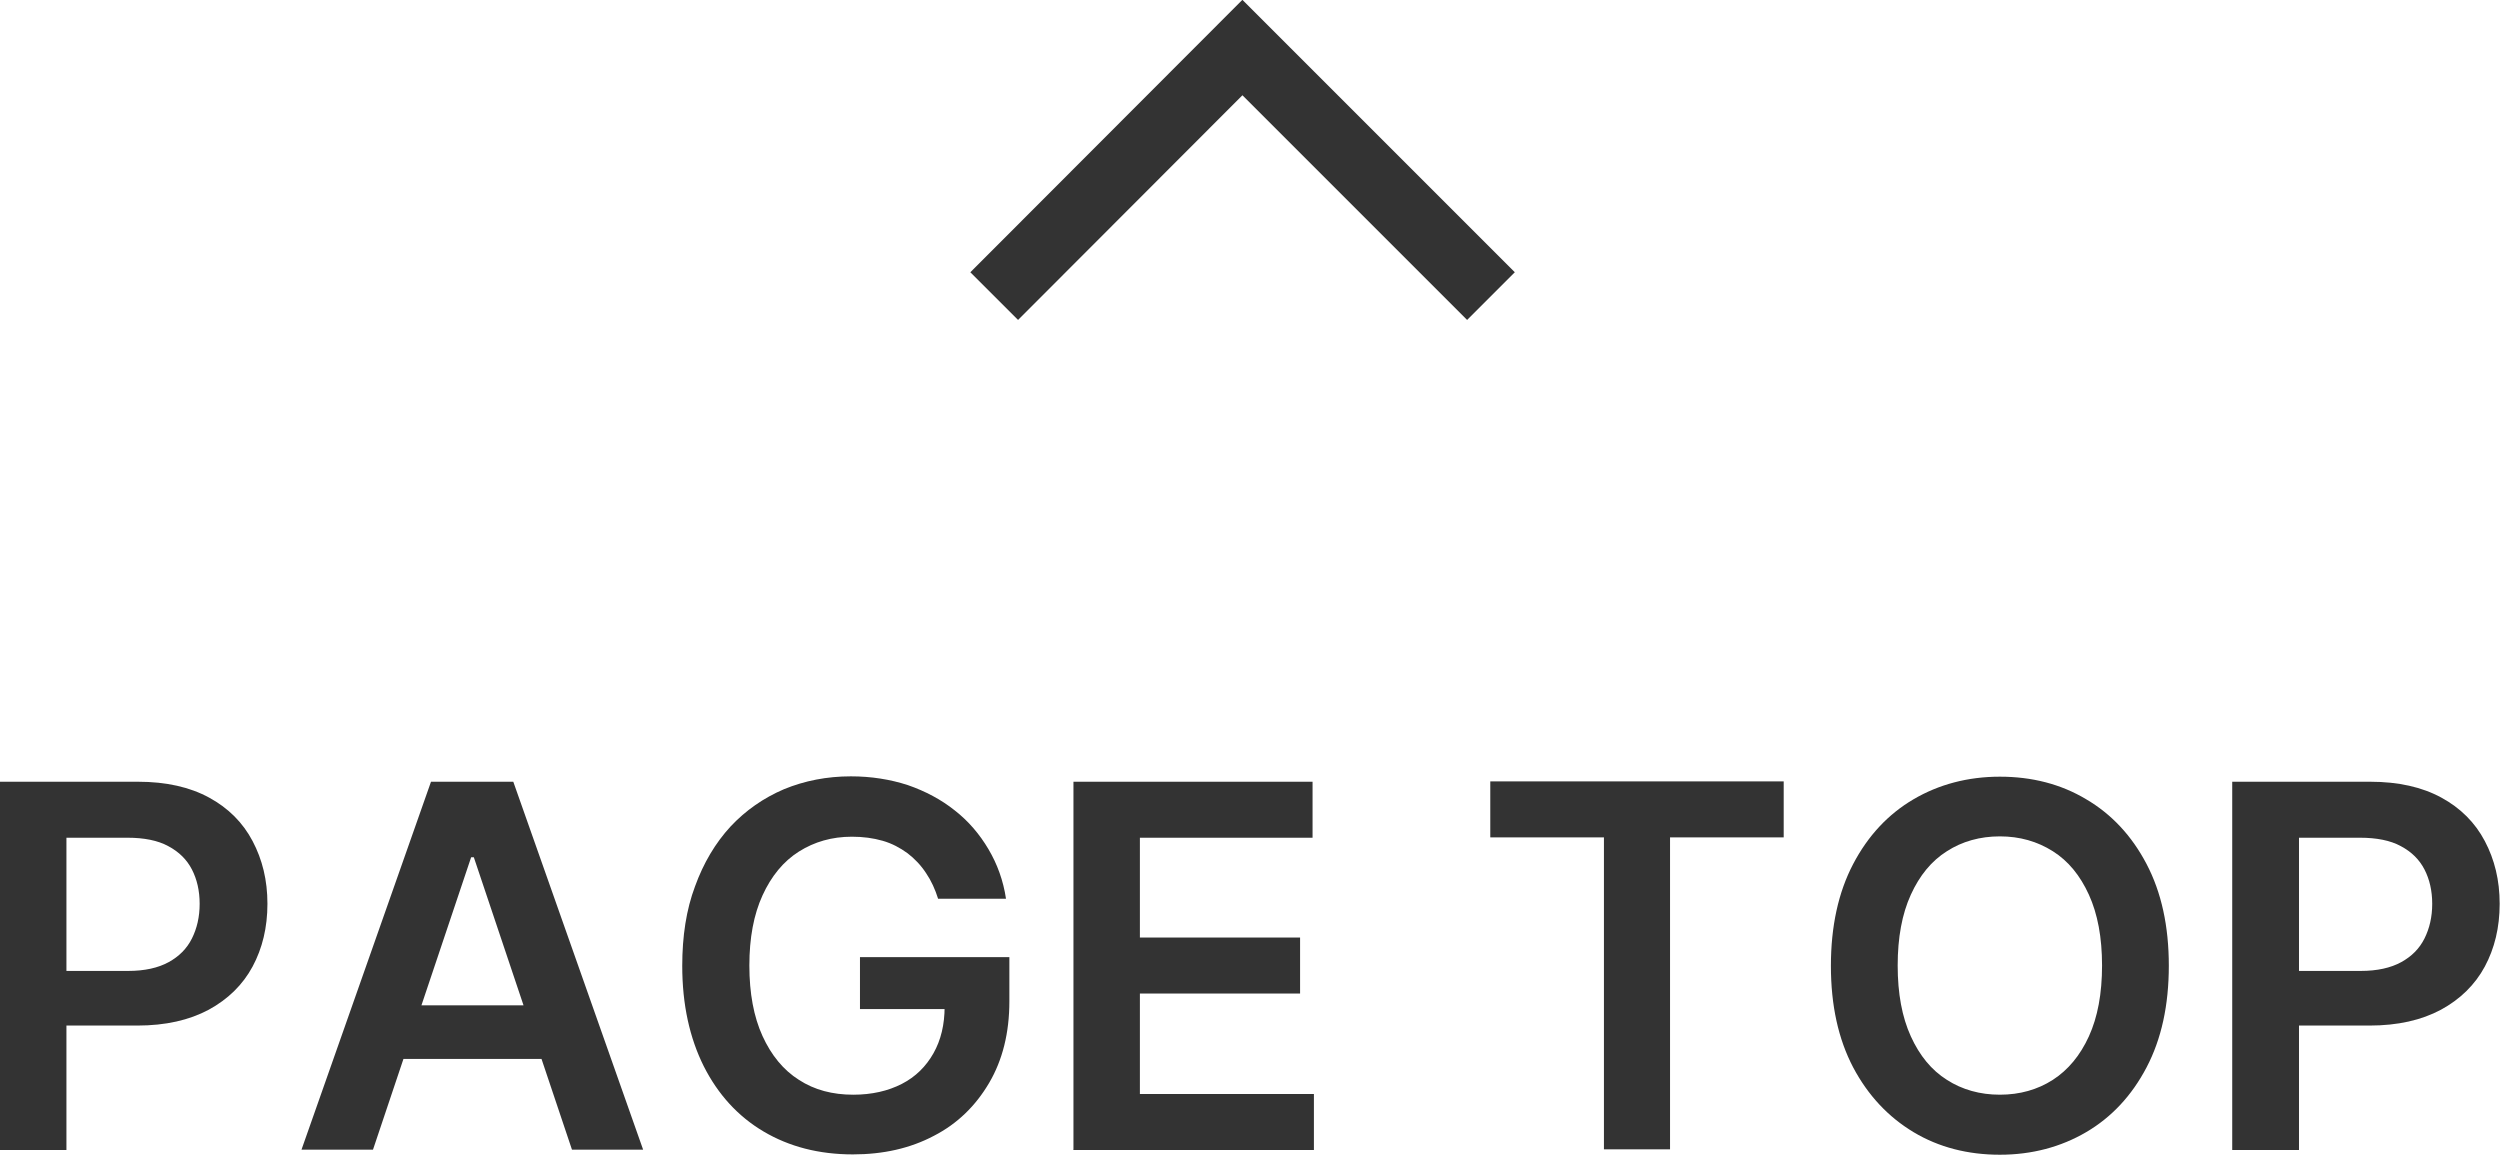
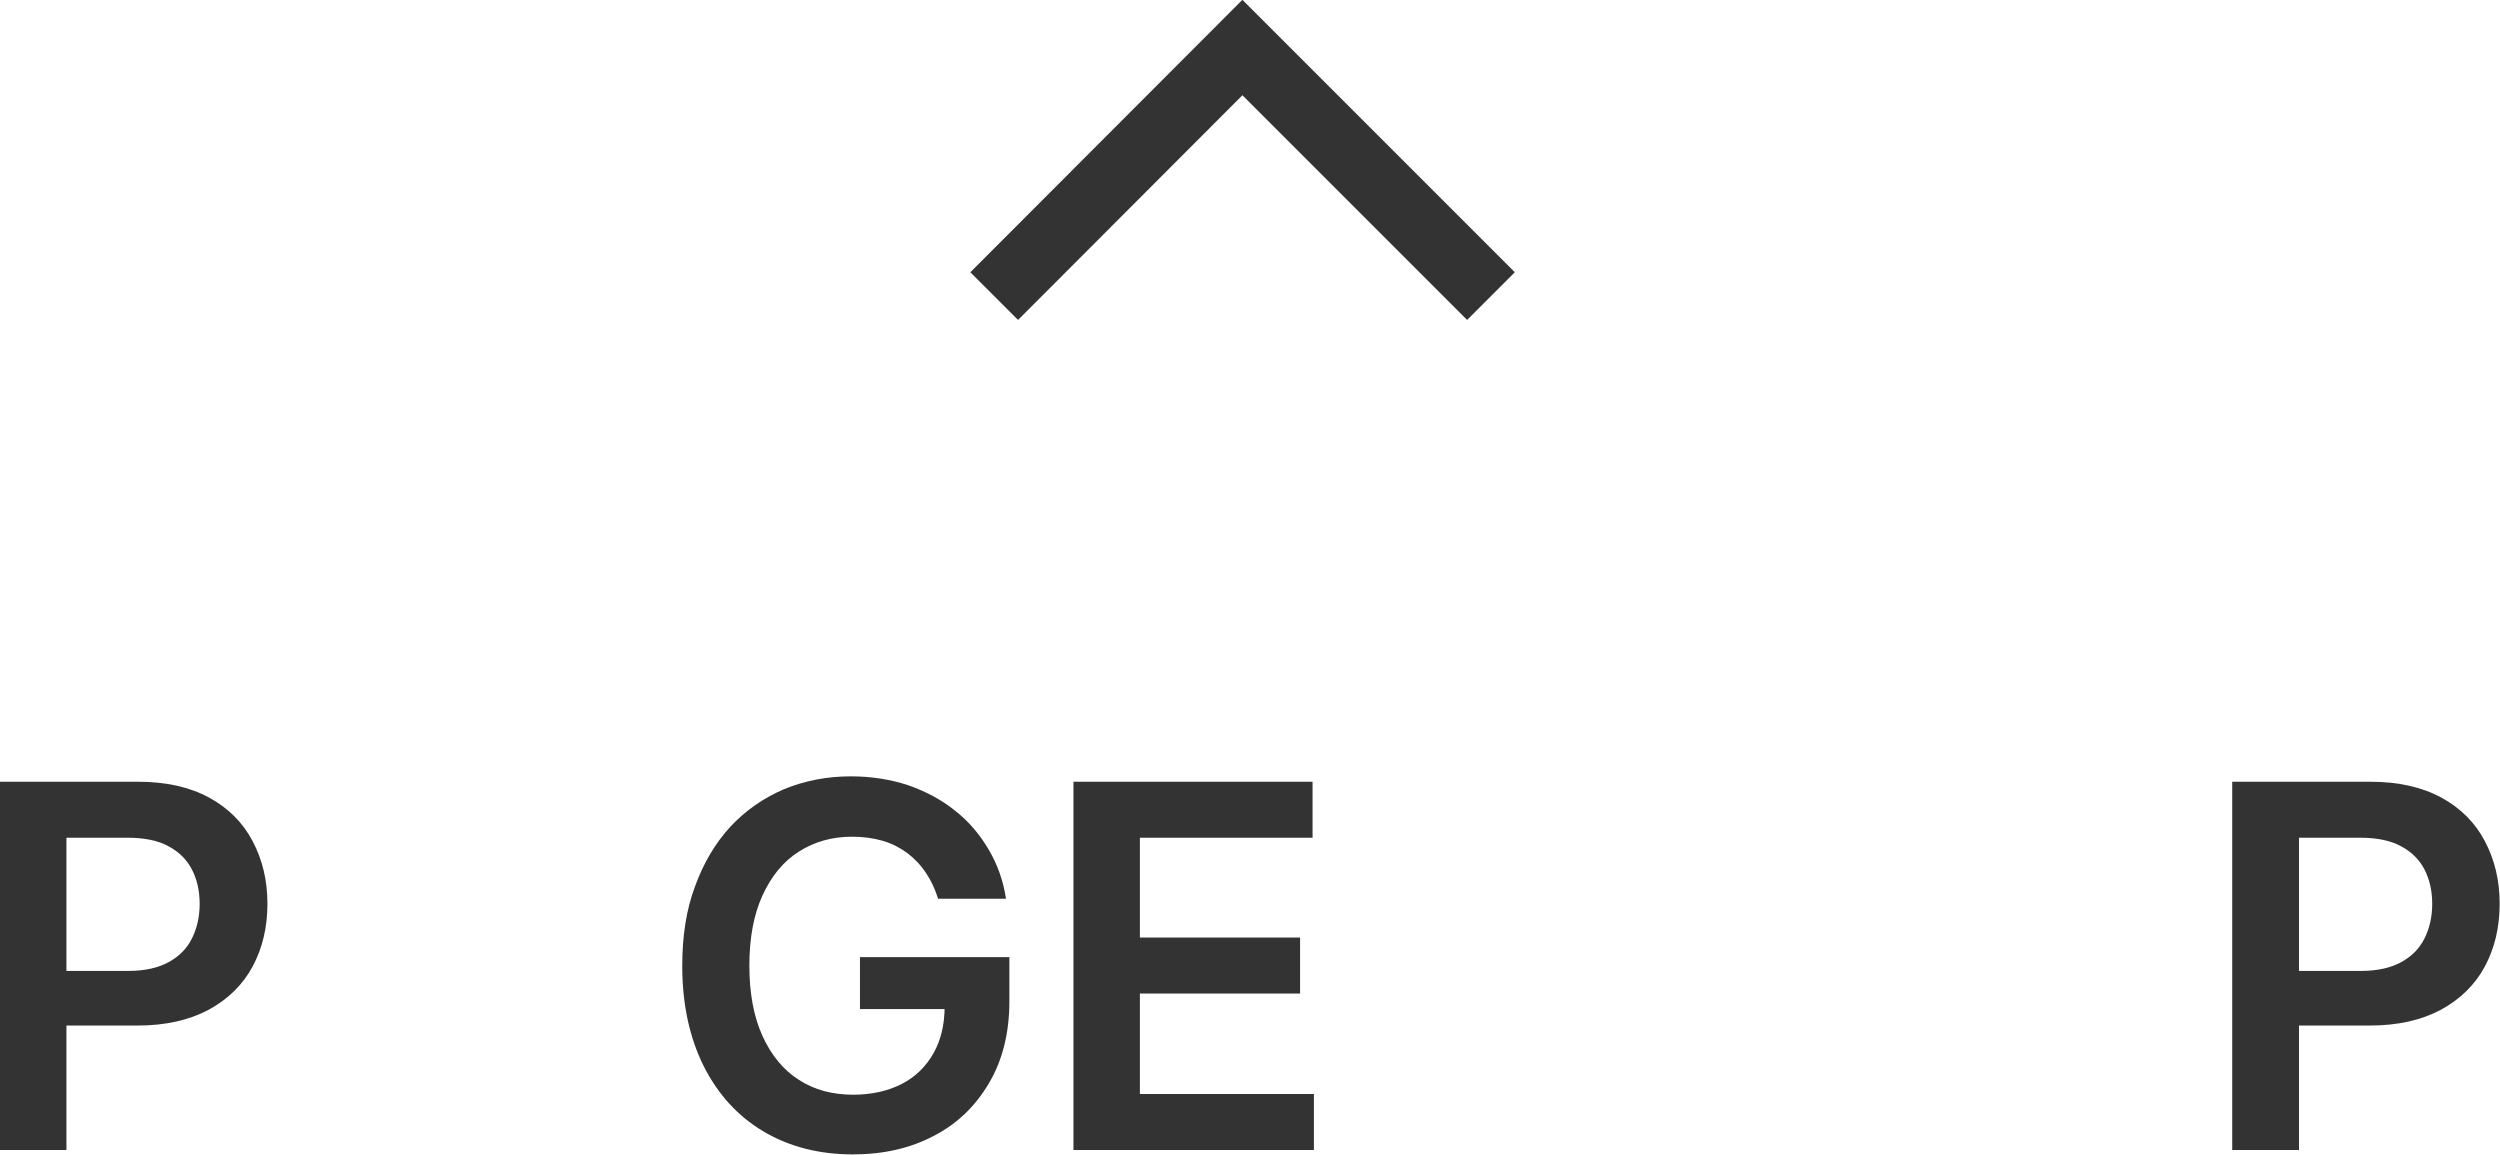
<svg xmlns="http://www.w3.org/2000/svg" id="_編集モード" data-name="編集モード" viewBox="0 0 74.13 34.24">
  <defs>
    <style>
      .cls-1 {
        fill: none;
        stroke: #333;
        stroke-miterlimit: 10;
        stroke-width: 2px;
      }

      .cls-2 {
        fill: #333;
      }
    </style>
  </defs>
  <g>
    <path class="cls-2" d="M0,34.09v-10.91h4.09c.84,0,1.54.16,2.11.47.57.31,1,.74,1.29,1.29.29.55.44,1.16.44,1.86s-.15,1.32-.44,1.86c-.29.54-.73.97-1.3,1.28-.58.31-1.28.47-2.12.47H1.35v-1.62h2.45c.49,0,.89-.09,1.2-.26s.54-.4.69-.7c.15-.3.23-.64.23-1.03s-.08-.73-.23-1.02c-.15-.29-.38-.52-.7-.69-.31-.17-.72-.25-1.21-.25h-1.81v9.26H0Z" />
-     <path class="cls-2" d="M11.05,34.09h-2.11l3.84-10.91h2.44l3.85,10.91h-2.11l-2.91-8.67h-.08l-2.91,8.67ZM11.12,29.81h5.75v1.59h-5.75v-1.59Z" />
    <path class="cls-2" d="M27.82,26.66c-.09-.29-.21-.55-.36-.77-.15-.23-.34-.43-.55-.59-.22-.16-.46-.29-.74-.37-.28-.08-.58-.12-.91-.12-.59,0-1.11.15-1.57.44-.46.29-.82.73-1.08,1.3-.26.57-.39,1.26-.39,2.08s.13,1.52.39,2.09c.26.57.62,1.01,1.08,1.3.46.3,1,.44,1.61.44.55,0,1.03-.11,1.44-.32.41-.21.72-.52.94-.91.22-.39.33-.85.33-1.38l.45.07h-2.96v-1.54h4.43v1.31c0,.93-.2,1.74-.6,2.42s-.94,1.21-1.64,1.57c-.7.37-1.5.55-2.4.55-1.01,0-1.89-.23-2.65-.68-.76-.45-1.35-1.1-1.77-1.93-.42-.84-.64-1.83-.64-2.98,0-.88.12-1.67.38-2.36.25-.69.6-1.28,1.05-1.77.45-.48.98-.85,1.59-1.11.61-.25,1.27-.38,1.98-.38.6,0,1.17.09,1.69.26.52.18.99.43,1.39.75.41.32.74.71,1,1.15.26.44.44.93.52,1.47h-2.01Z" />
    <path class="cls-2" d="M31.83,34.09v-10.91h7.09v1.66h-5.12v2.96h4.75v1.66h-4.75v2.98h5.16v1.66h-7.14Z" />
-     <path class="cls-2" d="M44.19,24.83v-1.66h8.7v1.66h-3.37v9.25h-1.96v-9.25h-3.37Z" />
-     <path class="cls-2" d="M64.31,28.63c0,1.18-.22,2.18-.66,3.02-.44.84-1.04,1.48-1.79,1.92-.75.44-1.61.67-2.56.67s-1.81-.22-2.56-.67c-.75-.45-1.35-1.09-1.79-1.92-.44-.84-.66-1.84-.66-3.01s.22-2.18.66-3.02c.44-.84,1.04-1.48,1.79-1.92.75-.44,1.61-.67,2.56-.67s1.81.22,2.56.67c.75.44,1.35,1.08,1.79,1.92.44.84.66,1.84.66,3.02ZM62.33,28.63c0-.83-.13-1.53-.39-2.1-.26-.57-.61-1-1.07-1.29-.46-.29-.98-.44-1.57-.44s-1.12.15-1.57.44c-.46.29-.81.72-1.07,1.29-.26.57-.39,1.27-.39,2.1s.13,1.53.39,2.1c.26.57.61,1,1.07,1.29.45.29.98.44,1.57.44s1.12-.15,1.57-.44c.45-.29.81-.72,1.07-1.29.26-.57.39-1.27.39-2.1Z" />
    <path class="cls-2" d="M66.19,34.09v-10.91h4.09c.84,0,1.54.16,2.11.47.57.31,1,.74,1.29,1.29.29.55.44,1.16.44,1.86s-.15,1.32-.44,1.86c-.29.54-.73.97-1.3,1.28-.58.31-1.28.47-2.12.47h-2.71v-1.62h2.45c.49,0,.89-.09,1.2-.26s.54-.4.69-.7c.15-.3.23-.64.23-1.03s-.08-.73-.23-1.02c-.15-.29-.38-.52-.7-.69-.31-.17-.72-.25-1.21-.25h-1.81v9.26h-1.98Z" />
  </g>
  <polyline class="cls-1" points="29.48 8.78 36.84 1.41 44.21 8.78" />
</svg>